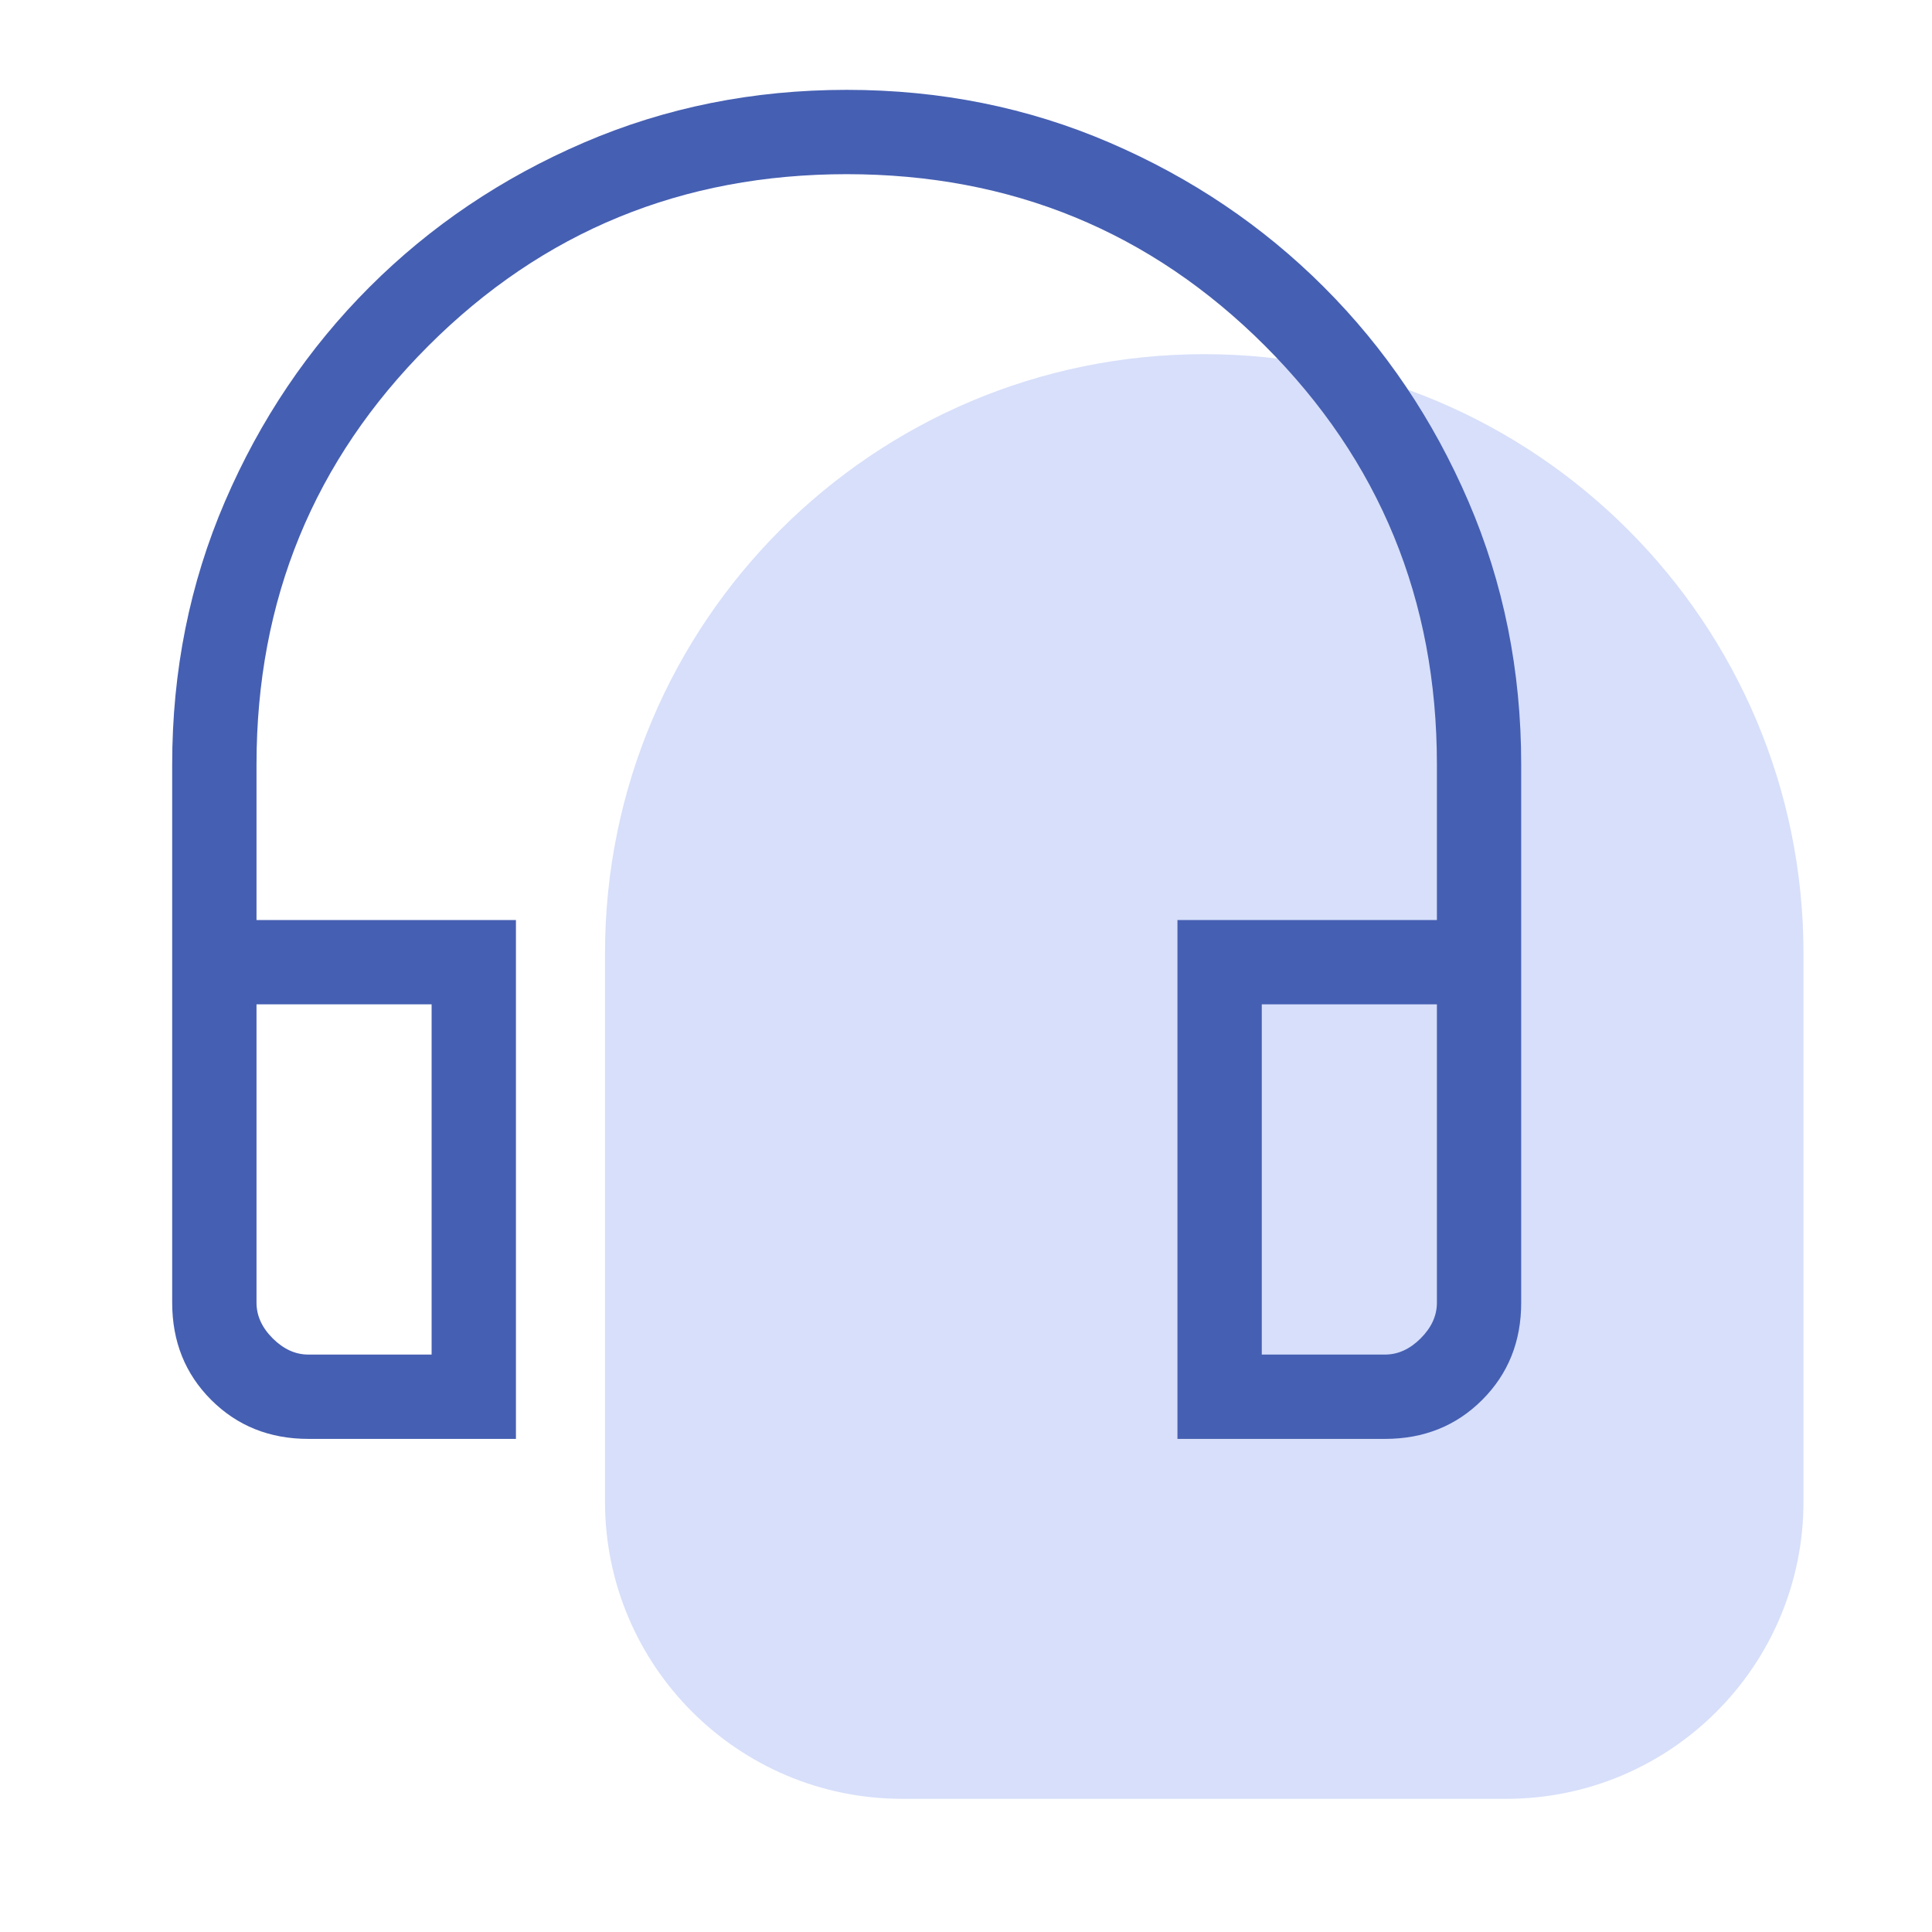
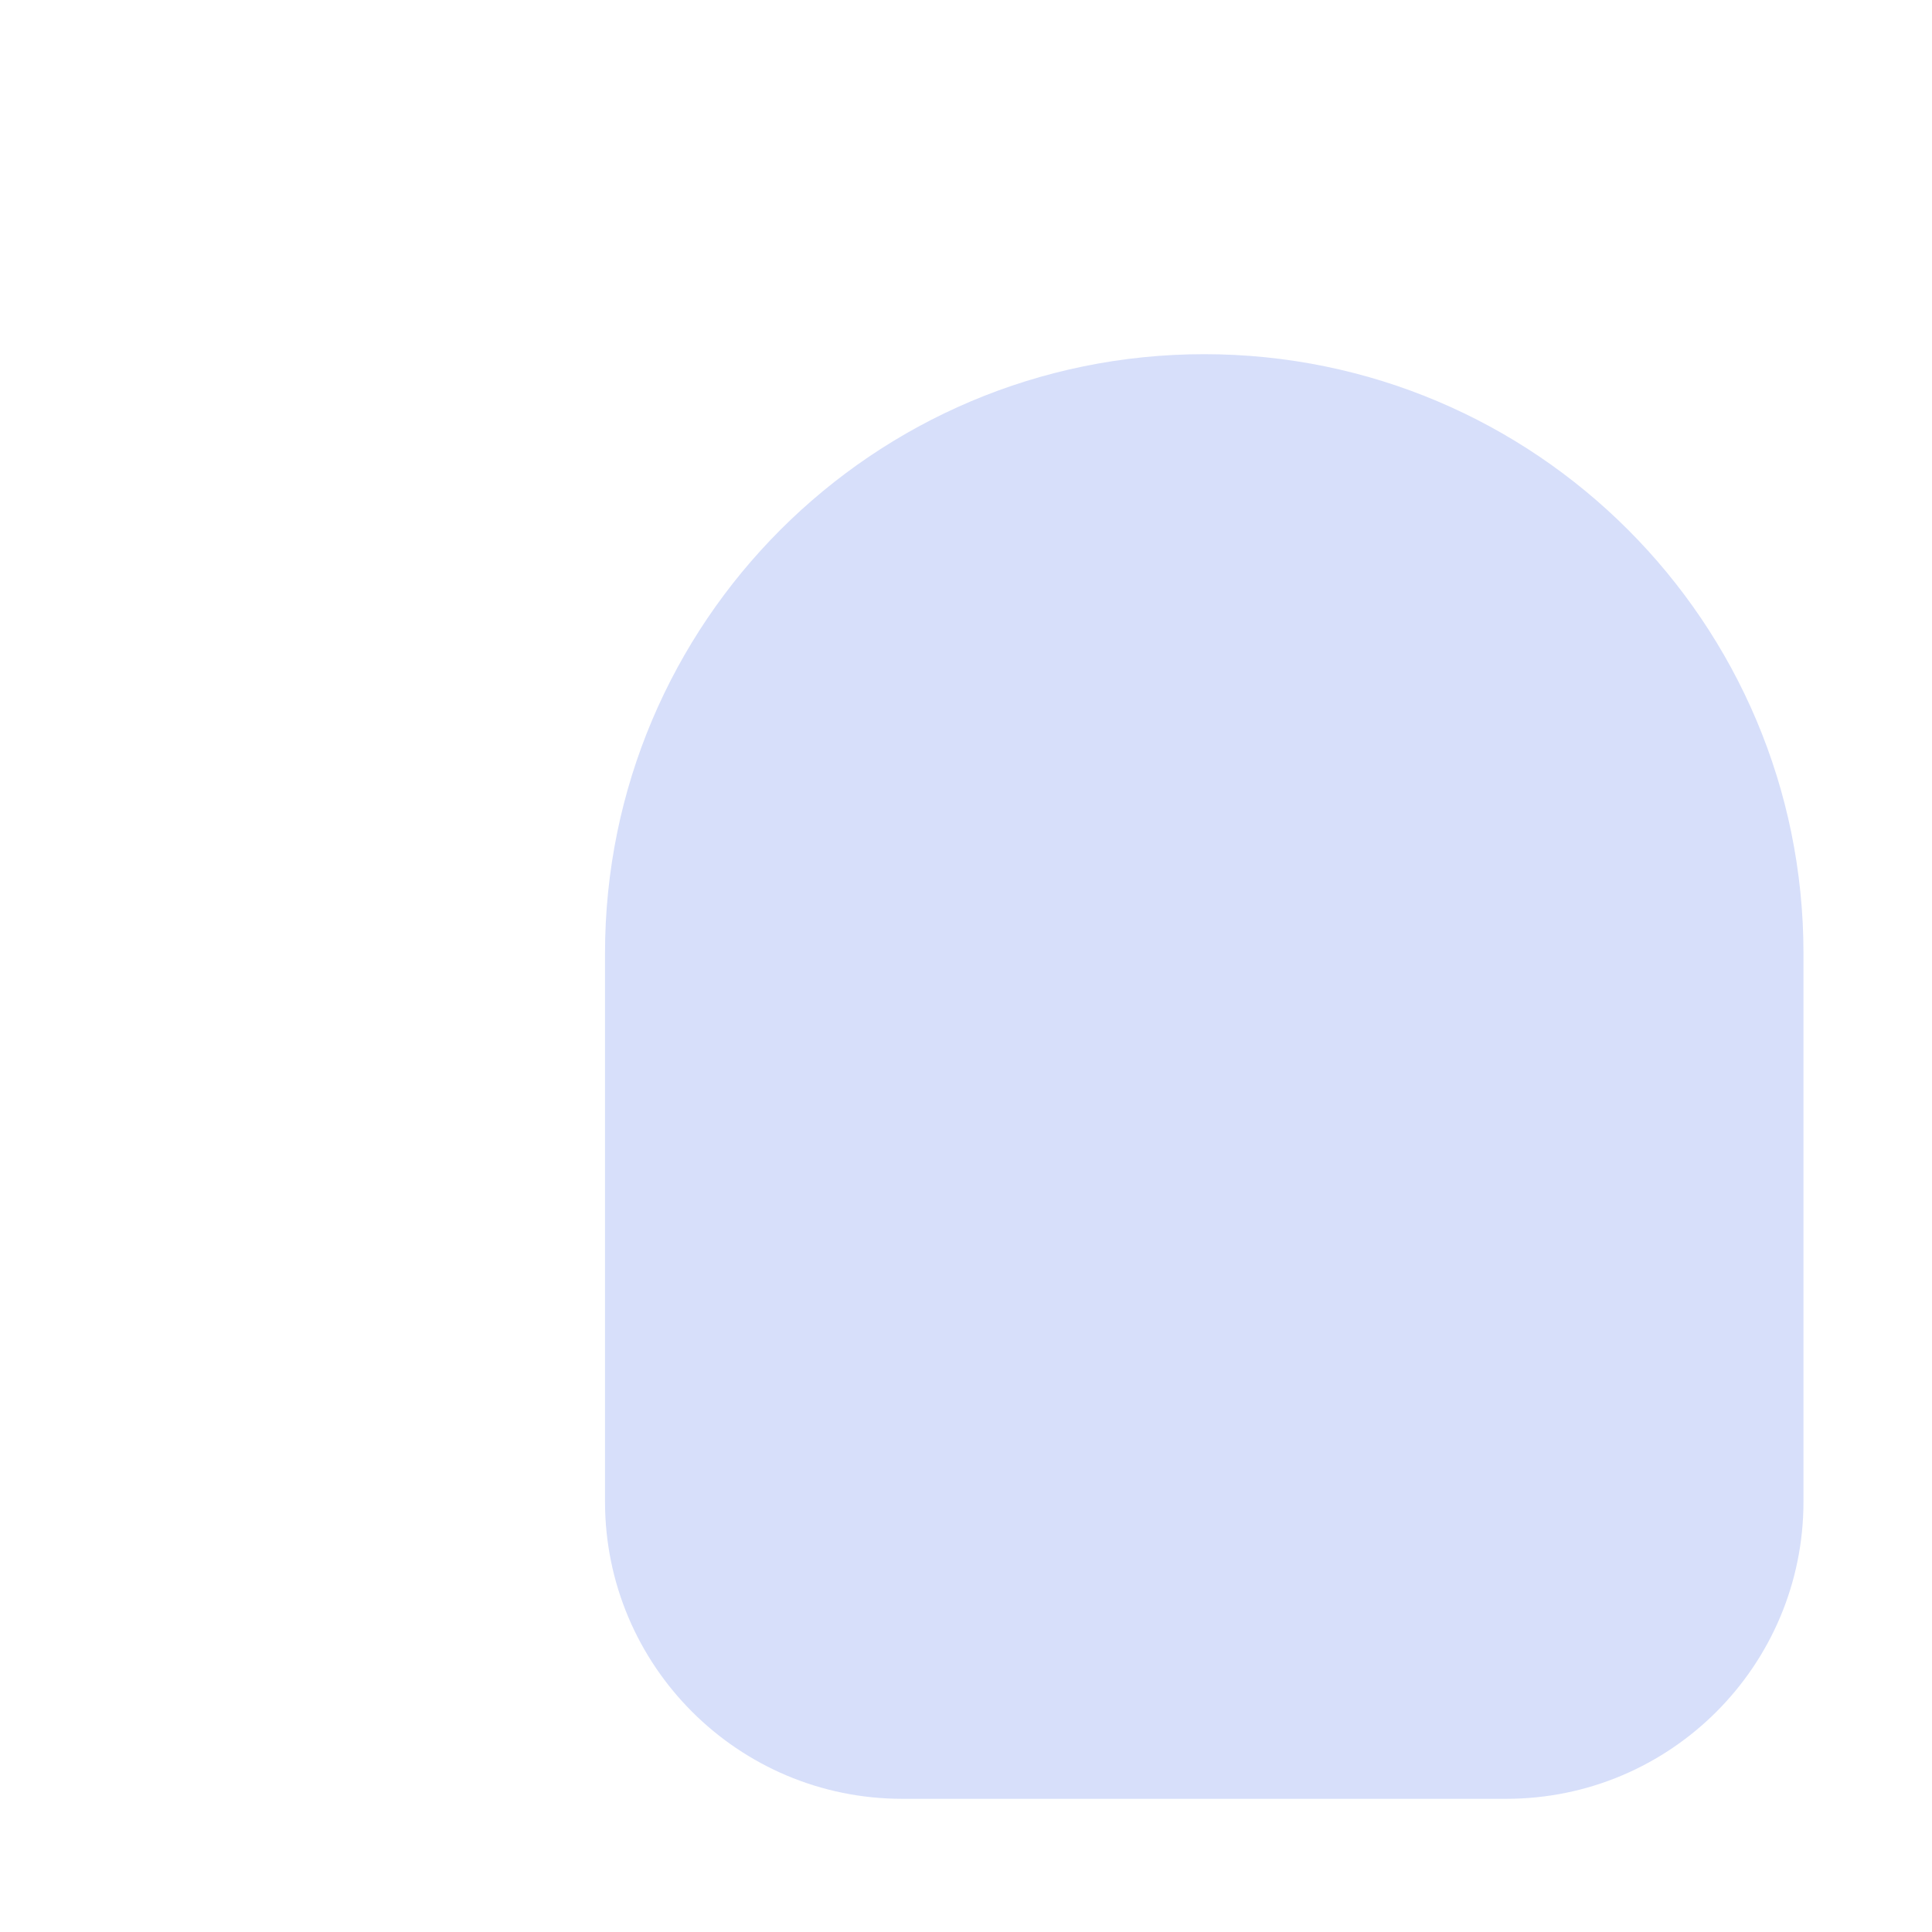
<svg xmlns="http://www.w3.org/2000/svg" width="65" height="65" viewBox="0 0 65 65" fill="none">
  <path d="M20.355 32.076C20.355 20.942 29.382 11.916 40.516 11.916C51.65 11.916 60.676 20.942 60.676 32.076L60.676 50.519C60.676 56.042 56.199 60.519 50.676 60.519L30.355 60.519C24.833 60.519 20.355 56.042 20.355 50.519L20.355 32.076Z" fill="#D7DFFA" />
-   <path d="M17.358 48.41H10.376C9.07 48.41 7.98 47.972 7.105 47.098C6.23 46.223 5.793 45.133 5.793 43.827V25.716C5.793 22.571 6.385 19.622 7.569 16.871C8.753 14.12 10.373 11.716 12.429 9.66C14.486 7.603 16.89 5.983 19.641 4.799C22.392 3.615 25.34 3.023 28.486 3.023C31.632 3.023 34.581 3.615 37.332 4.799C40.083 5.983 42.486 7.603 44.543 9.66C46.6 11.716 48.22 14.12 49.404 16.871C50.587 19.622 51.179 22.571 51.179 25.716V43.827C51.179 45.133 50.742 46.223 49.867 47.098C48.993 47.972 47.903 48.41 46.597 48.41H39.614V30.954H48.343V25.716C48.343 20.185 46.416 15.493 42.563 11.639C38.71 7.786 34.018 5.86 28.486 5.86C22.955 5.86 18.262 7.786 14.409 11.639C10.556 15.493 8.63 20.185 8.63 25.716V30.954H17.358V48.41ZM14.521 33.79H8.63V43.827C8.63 44.264 8.811 44.664 9.175 45.028C9.539 45.391 9.939 45.573 10.376 45.573H14.521V33.79ZM42.451 33.79V45.573H46.597C47.034 45.573 47.434 45.391 47.797 45.028C48.161 44.664 48.343 44.264 48.343 43.827V33.79H42.451Z" fill="#455FB2" />
</svg>